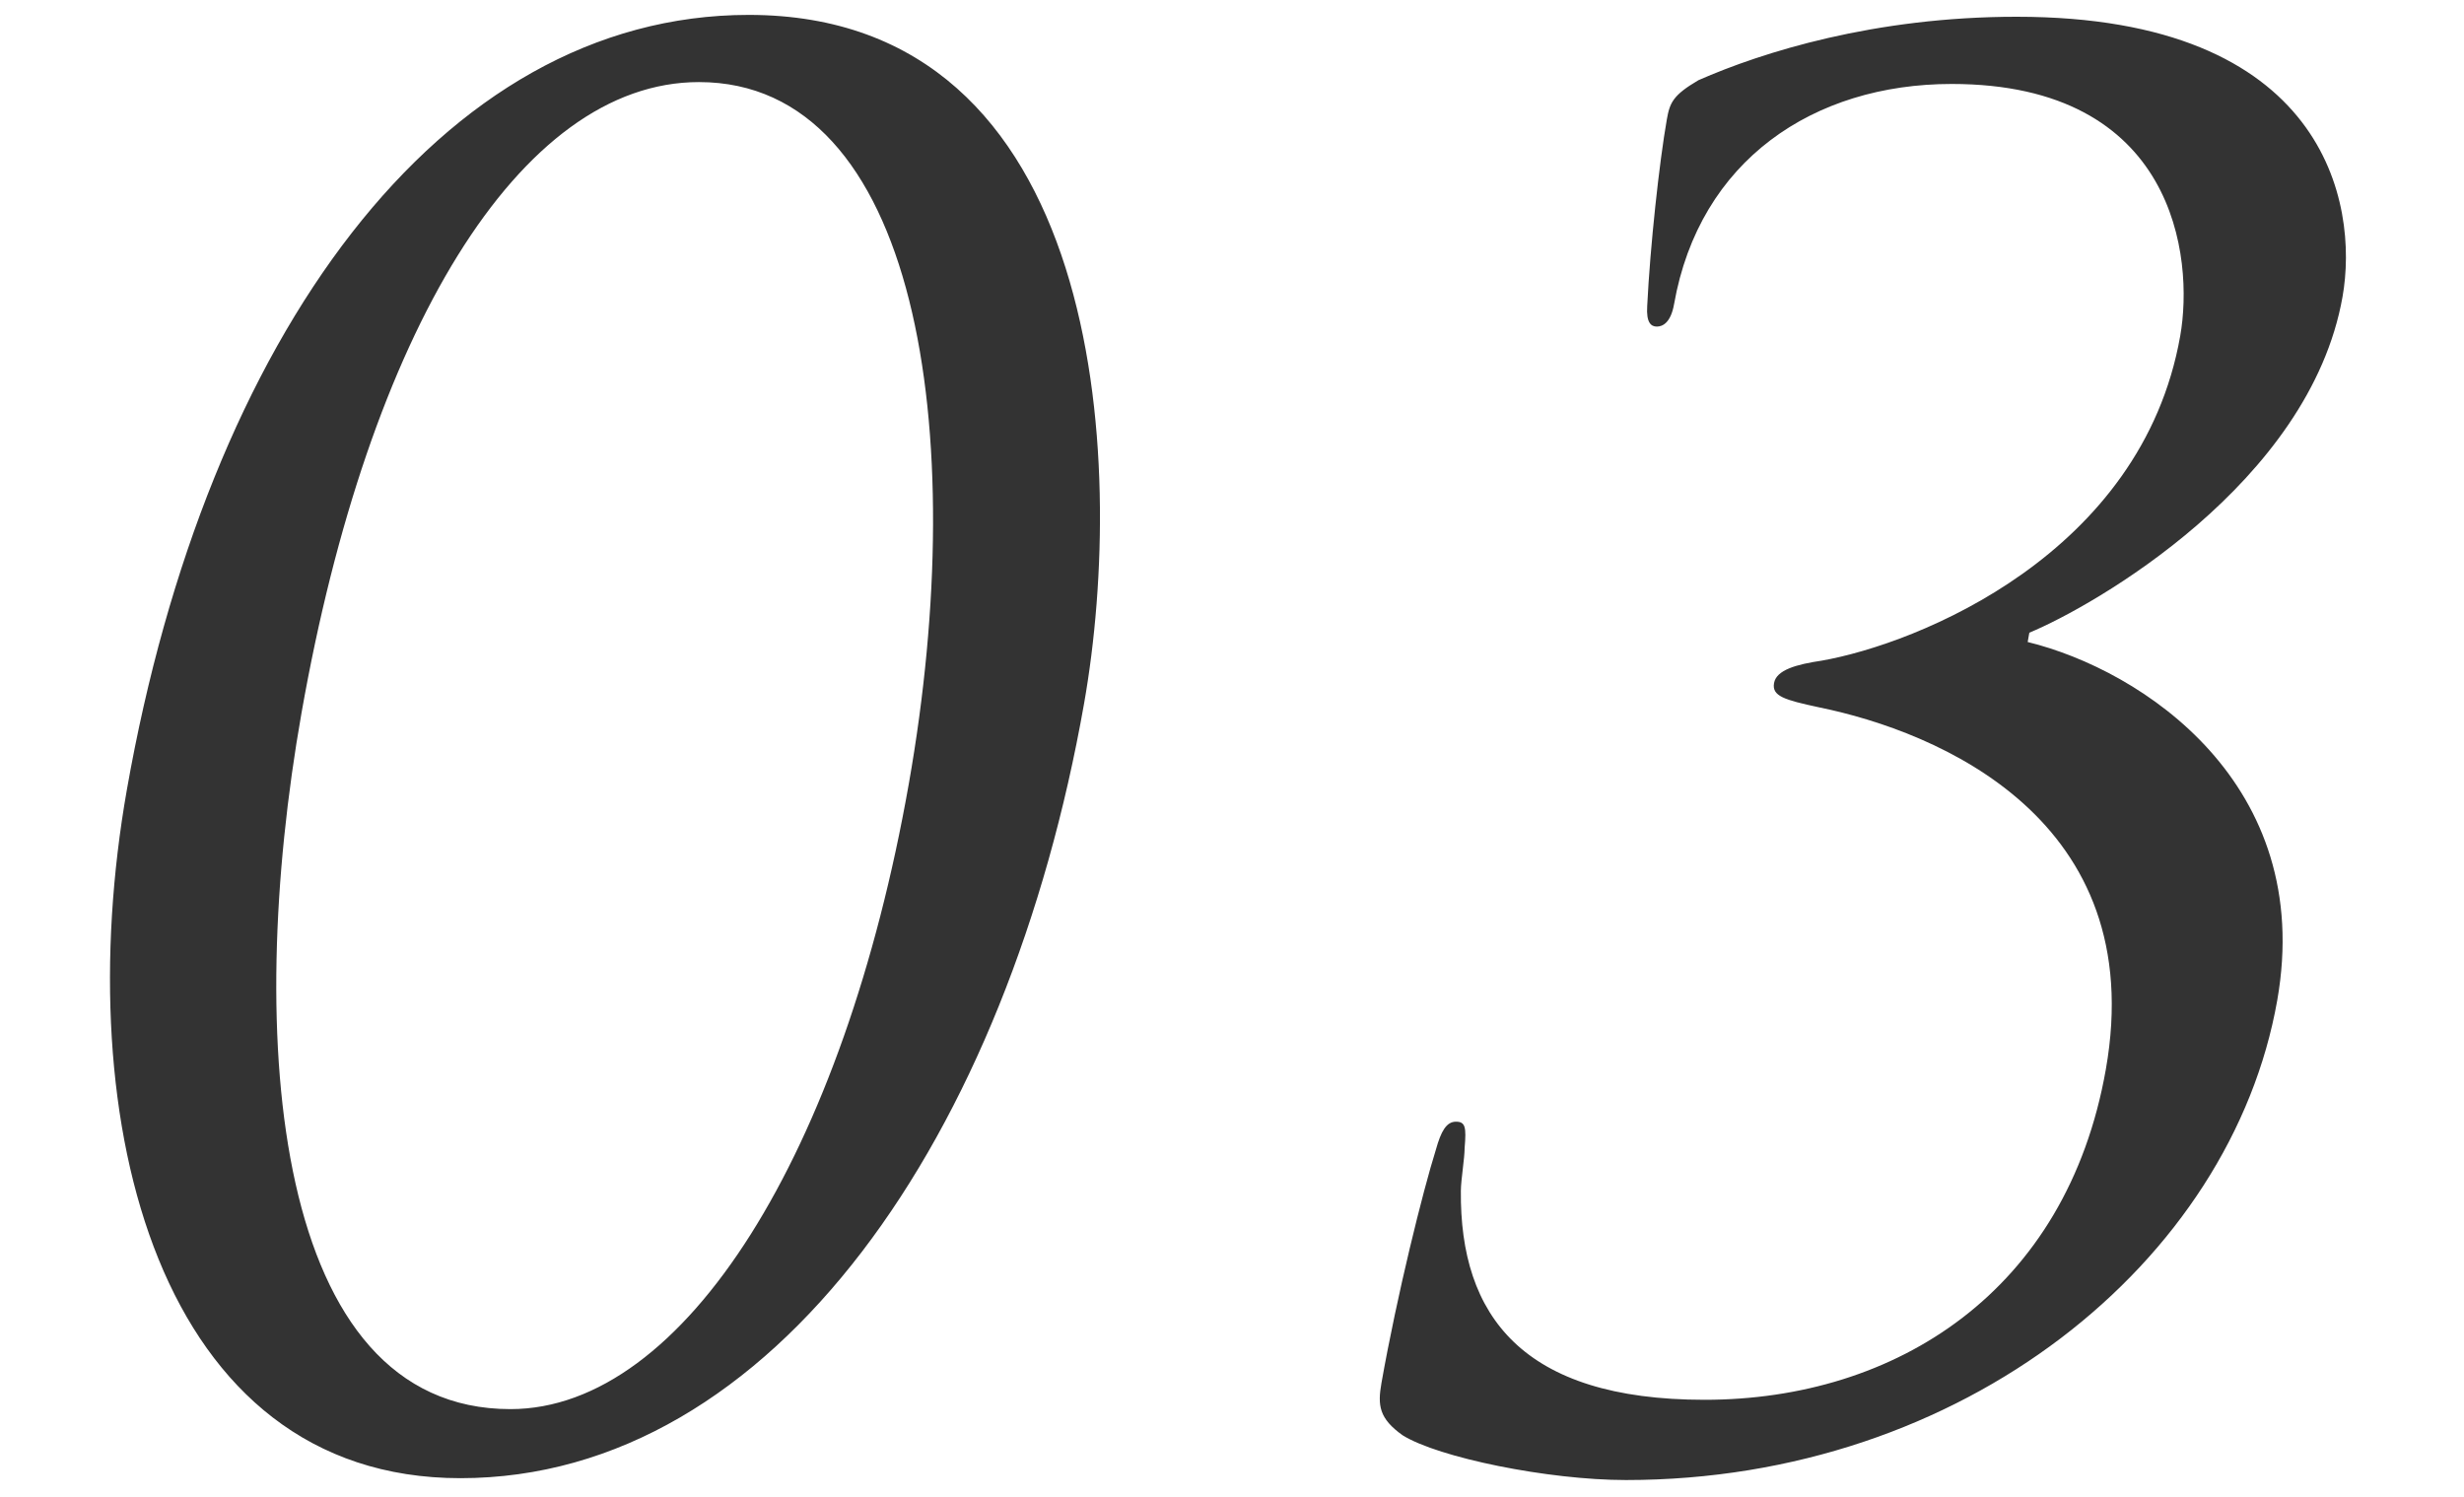
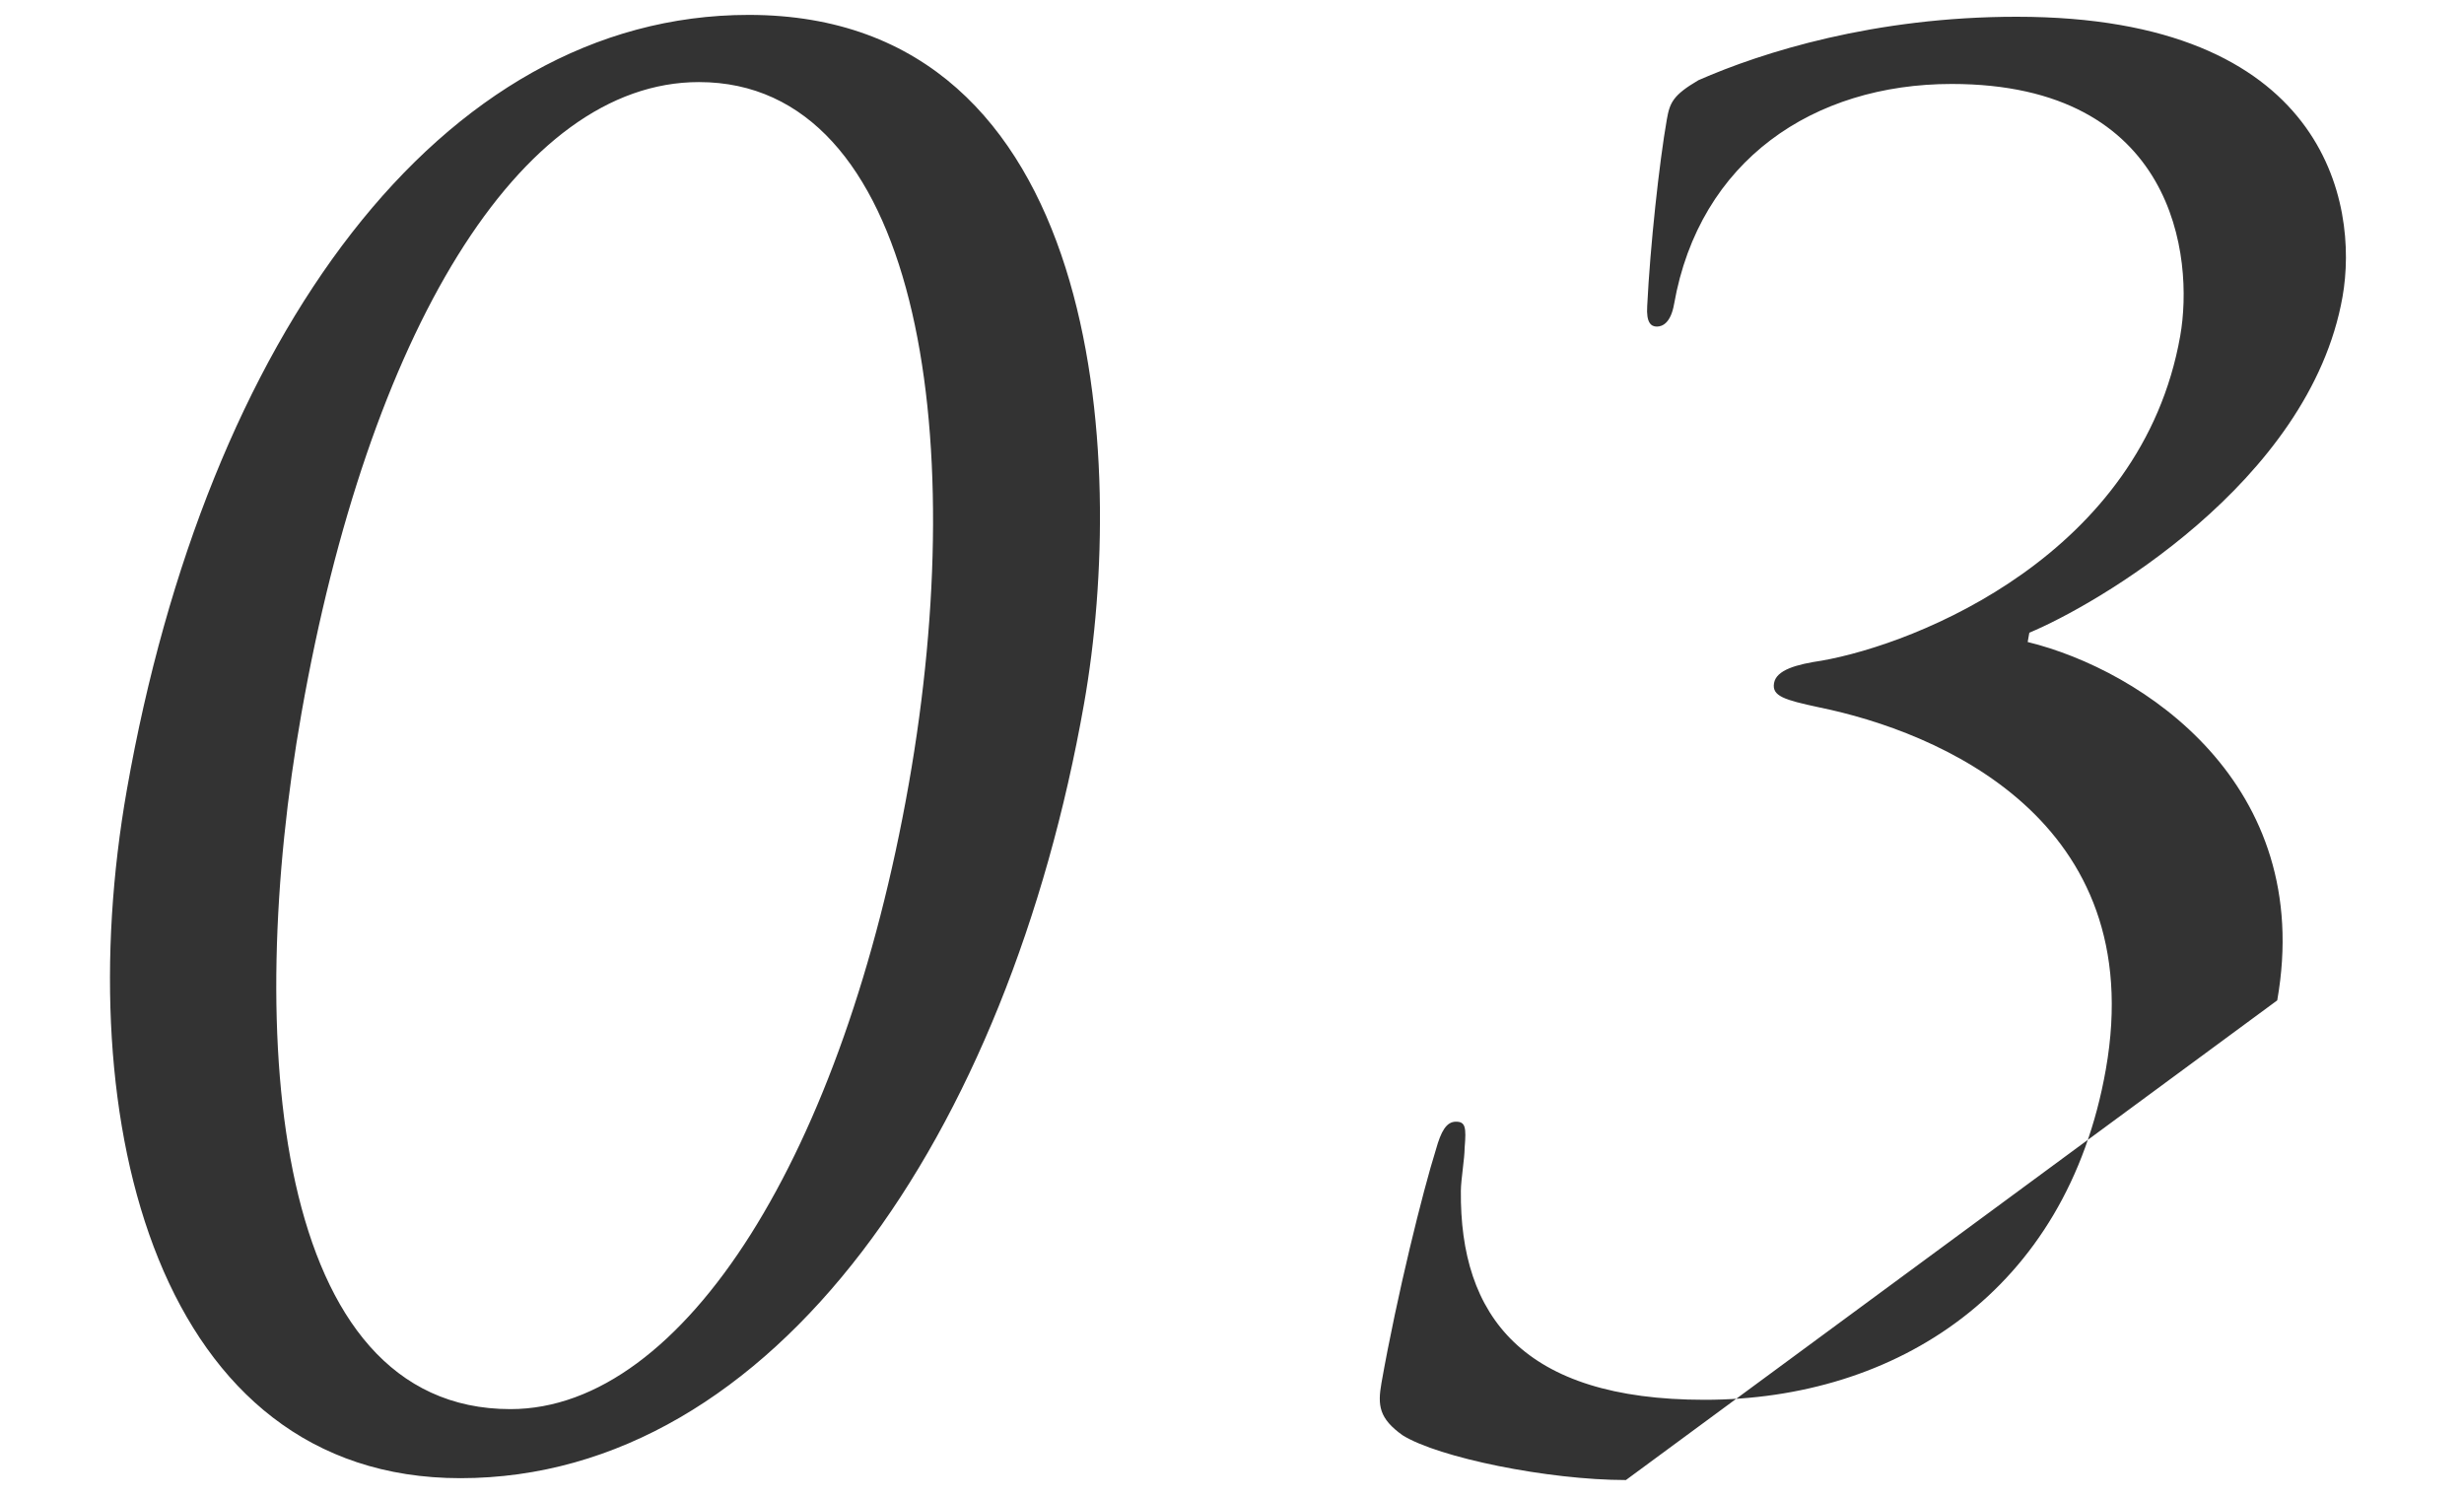
<svg xmlns="http://www.w3.org/2000/svg" width="130" height="79" viewBox="0 0 130 79" fill="none">
-   <path d="M57.195 37.125C53.201 59.776 40.889 77.995 24.289 77.995C8.389 77.995 3.588 59.283 6.696 41.655C10.899 17.823 23.203 0.786 39.503 0.786C58.203 0.786 59.47 24.224 57.195 37.125ZM47.948 41.36C51.248 22.648 48.377 4.331 36.877 4.331C27.378 4.331 19.433 17.626 15.908 37.617C12.869 54.852 14.431 74.351 26.931 74.351C36.131 74.351 44.528 60.761 47.948 41.36ZM85.783 78.093C81.683 78.093 75.891 76.911 74 75.73C72.756 74.843 72.678 74.154 72.886 72.972C73.702 68.344 75.075 62.829 75.757 60.662C76.03 59.677 76.317 59.185 76.817 59.185C77.317 59.185 77.365 59.48 77.274 60.563C77.27 61.154 77.079 62.238 77.075 62.829C77.011 69.427 80.33 73.859 89.93 73.859C100.03 73.859 109.037 68.147 111.103 56.427C113.43 43.231 102.246 38.602 95.972 37.322C94.141 36.928 93.476 36.731 93.598 36.042C93.719 35.352 94.771 35.057 96.106 34.86C101.162 33.974 112.996 29.247 115.028 17.724C115.757 13.588 114.772 4.43 102.972 4.43C95.672 4.43 89.66 8.467 88.323 16.05C88.149 17.035 87.715 17.232 87.415 17.232C87.115 17.232 86.849 17.035 86.906 16.149C87.061 12.997 87.543 8.566 87.942 6.301C88.098 5.414 88.268 5.02 89.607 4.233C92.967 2.755 98.897 0.884 106.397 0.884C122.697 0.884 124.461 10.732 123.592 15.656C121.856 25.504 110.41 32.004 107.067 33.383C107.032 33.58 107.015 33.678 106.98 33.875C113.019 35.352 122.16 41.36 120.146 52.784C117.715 66.571 103.583 78.093 85.783 78.093Z" fill="#333333" />
+   <path d="M57.195 37.125C53.201 59.776 40.889 77.995 24.289 77.995C8.389 77.995 3.588 59.283 6.696 41.655C10.899 17.823 23.203 0.786 39.503 0.786C58.203 0.786 59.47 24.224 57.195 37.125ZM47.948 41.36C51.248 22.648 48.377 4.331 36.877 4.331C27.378 4.331 19.433 17.626 15.908 37.617C12.869 54.852 14.431 74.351 26.931 74.351C36.131 74.351 44.528 60.761 47.948 41.36ZM85.783 78.093C81.683 78.093 75.891 76.911 74 75.73C72.756 74.843 72.678 74.154 72.886 72.972C73.702 68.344 75.075 62.829 75.757 60.662C76.03 59.677 76.317 59.185 76.817 59.185C77.317 59.185 77.365 59.48 77.274 60.563C77.27 61.154 77.079 62.238 77.075 62.829C77.011 69.427 80.33 73.859 89.93 73.859C100.03 73.859 109.037 68.147 111.103 56.427C113.43 43.231 102.246 38.602 95.972 37.322C94.141 36.928 93.476 36.731 93.598 36.042C93.719 35.352 94.771 35.057 96.106 34.86C101.162 33.974 112.996 29.247 115.028 17.724C115.757 13.588 114.772 4.43 102.972 4.43C95.672 4.43 89.66 8.467 88.323 16.05C88.149 17.035 87.715 17.232 87.415 17.232C87.115 17.232 86.849 17.035 86.906 16.149C87.061 12.997 87.543 8.566 87.942 6.301C88.098 5.414 88.268 5.02 89.607 4.233C92.967 2.755 98.897 0.884 106.397 0.884C122.697 0.884 124.461 10.732 123.592 15.656C121.856 25.504 110.41 32.004 107.067 33.383C107.032 33.58 107.015 33.678 106.98 33.875C113.019 35.352 122.16 41.36 120.146 52.784Z" fill="#333333" />
</svg>